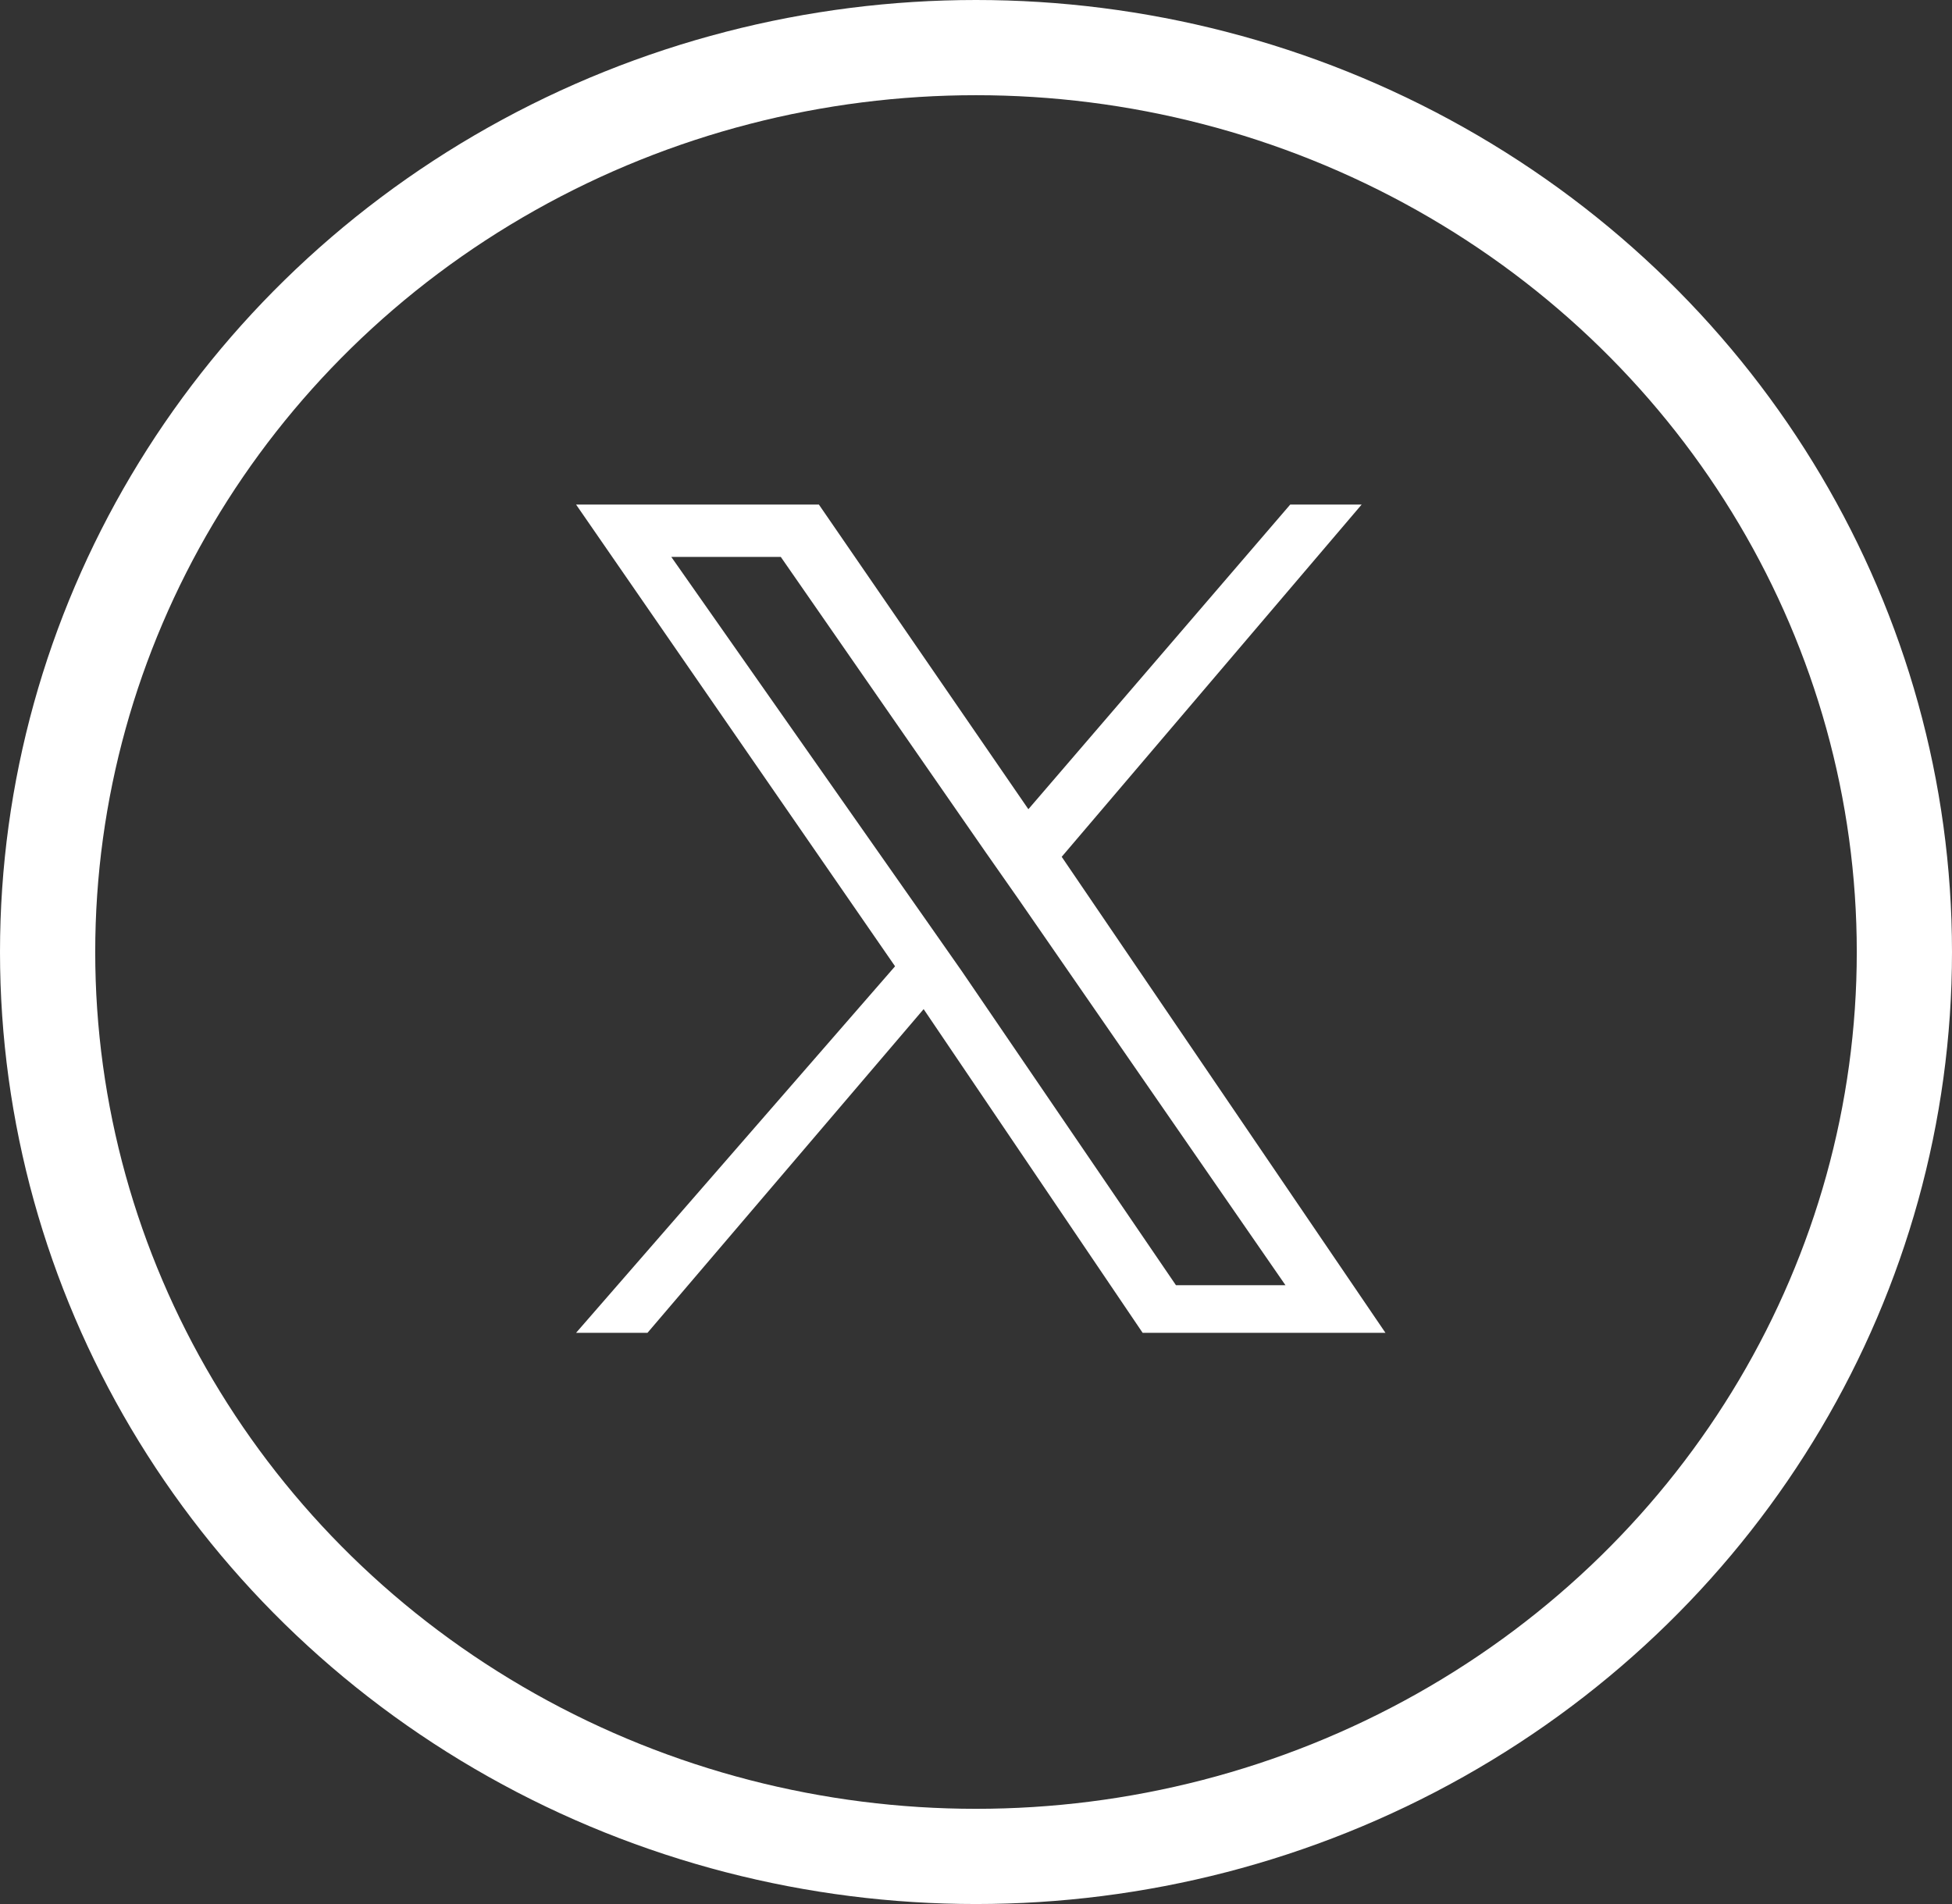
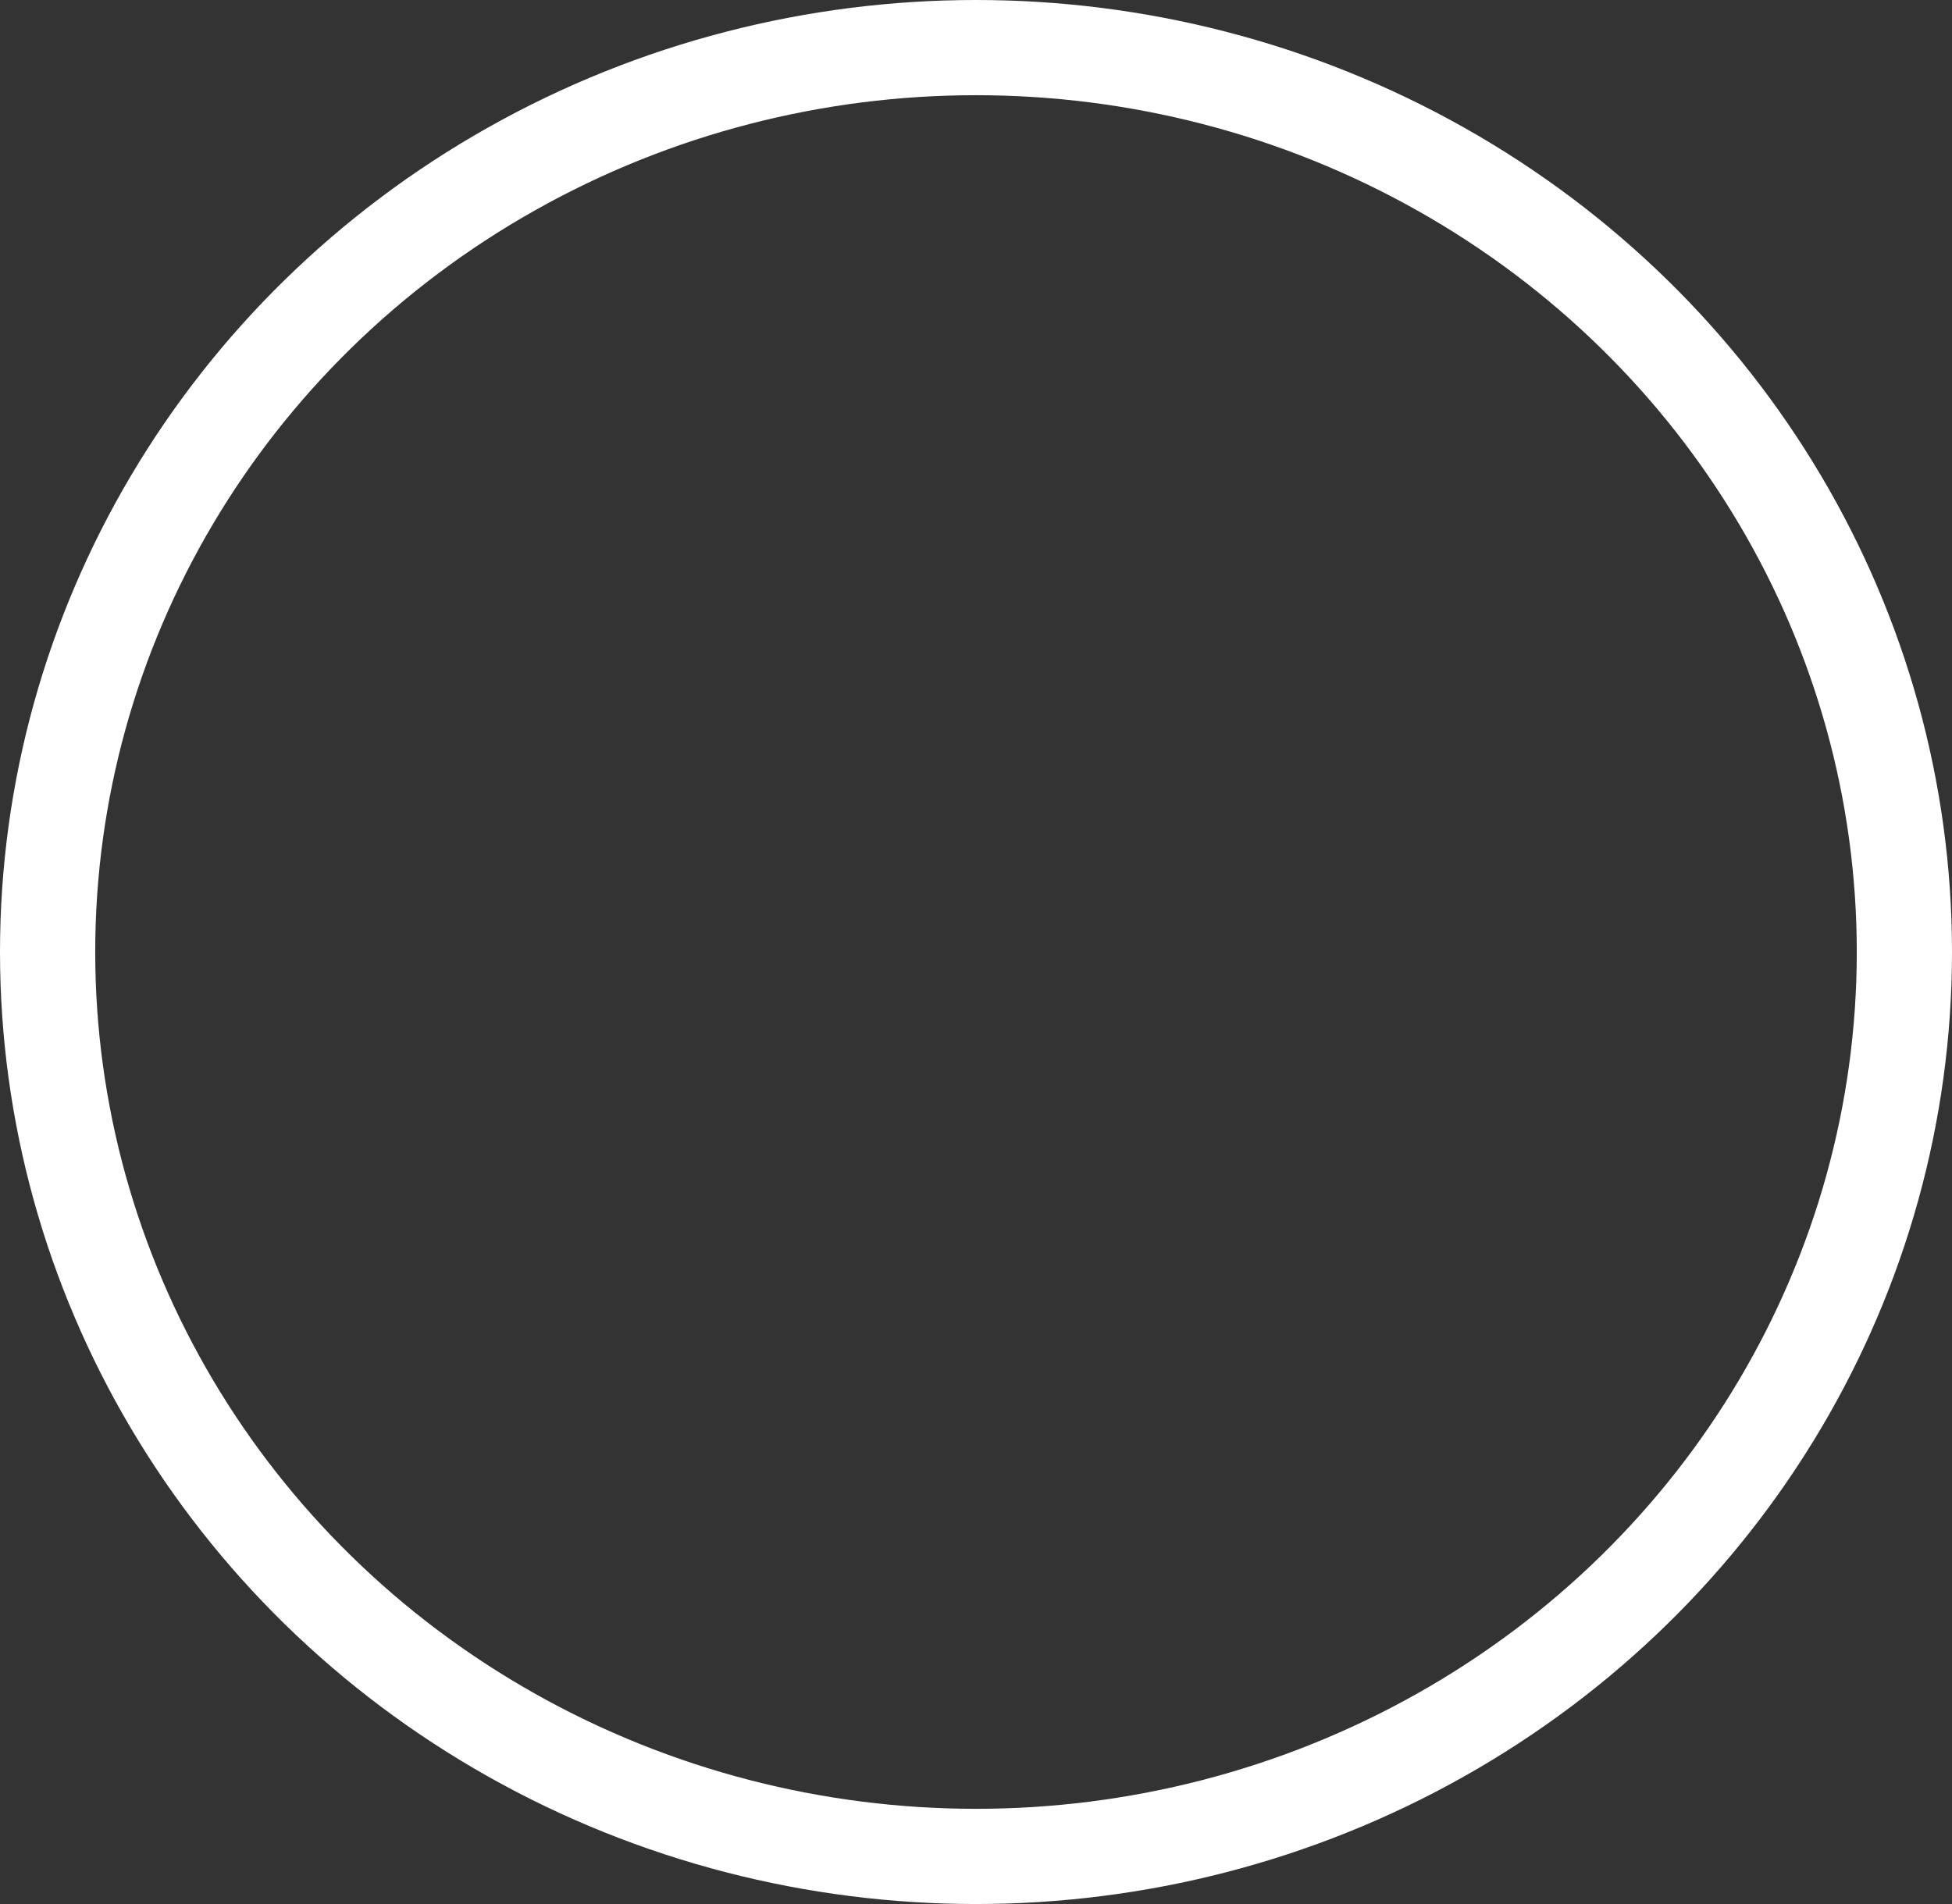
<svg xmlns="http://www.w3.org/2000/svg" version="1.1" id="Layer_1" x="0px" y="0px" viewBox="0 0 41 40" style="enable-background:new 0 0 41 40;" xml:space="preserve">
  <rect x="0" y="0" width="41" height="40" fill="#333333" stroke="none" />
  <style type="text/css">
	.st0{fill:none;}
	.st1{fill:none;stroke:#FFFFFF;stroke-width:2;stroke-miterlimit:10;}
	.st2{fill:#FFFFFF;}
</style>
  <g id="prefix__twitter" transform="translate(.352)">
    <g id="prefix__Oval" transform="translate(-.352)">
-       <ellipse class="st0" cx="20.5" cy="20" rx="20.5" ry="20" />
      <ellipse class="st1" cx="20.5" cy="20" rx="19.5" ry="19" />
    </g>
  </g>
-   <path class="st2" d="M22.3,18l6.3-7.4h-1.5L21.6,17l-4.4-6.4h-5.1l6.7,9.7L12.1,28h1.5l5.8-6.8L24,28h5.1L22.3,18L22.3,18z   M20.2,20.4l-0.7-1l-5.4-7.7h2.3l4.3,6.2l0.7,1L27,27h-2.3L20.2,20.4L20.2,20.4z" />
</svg>